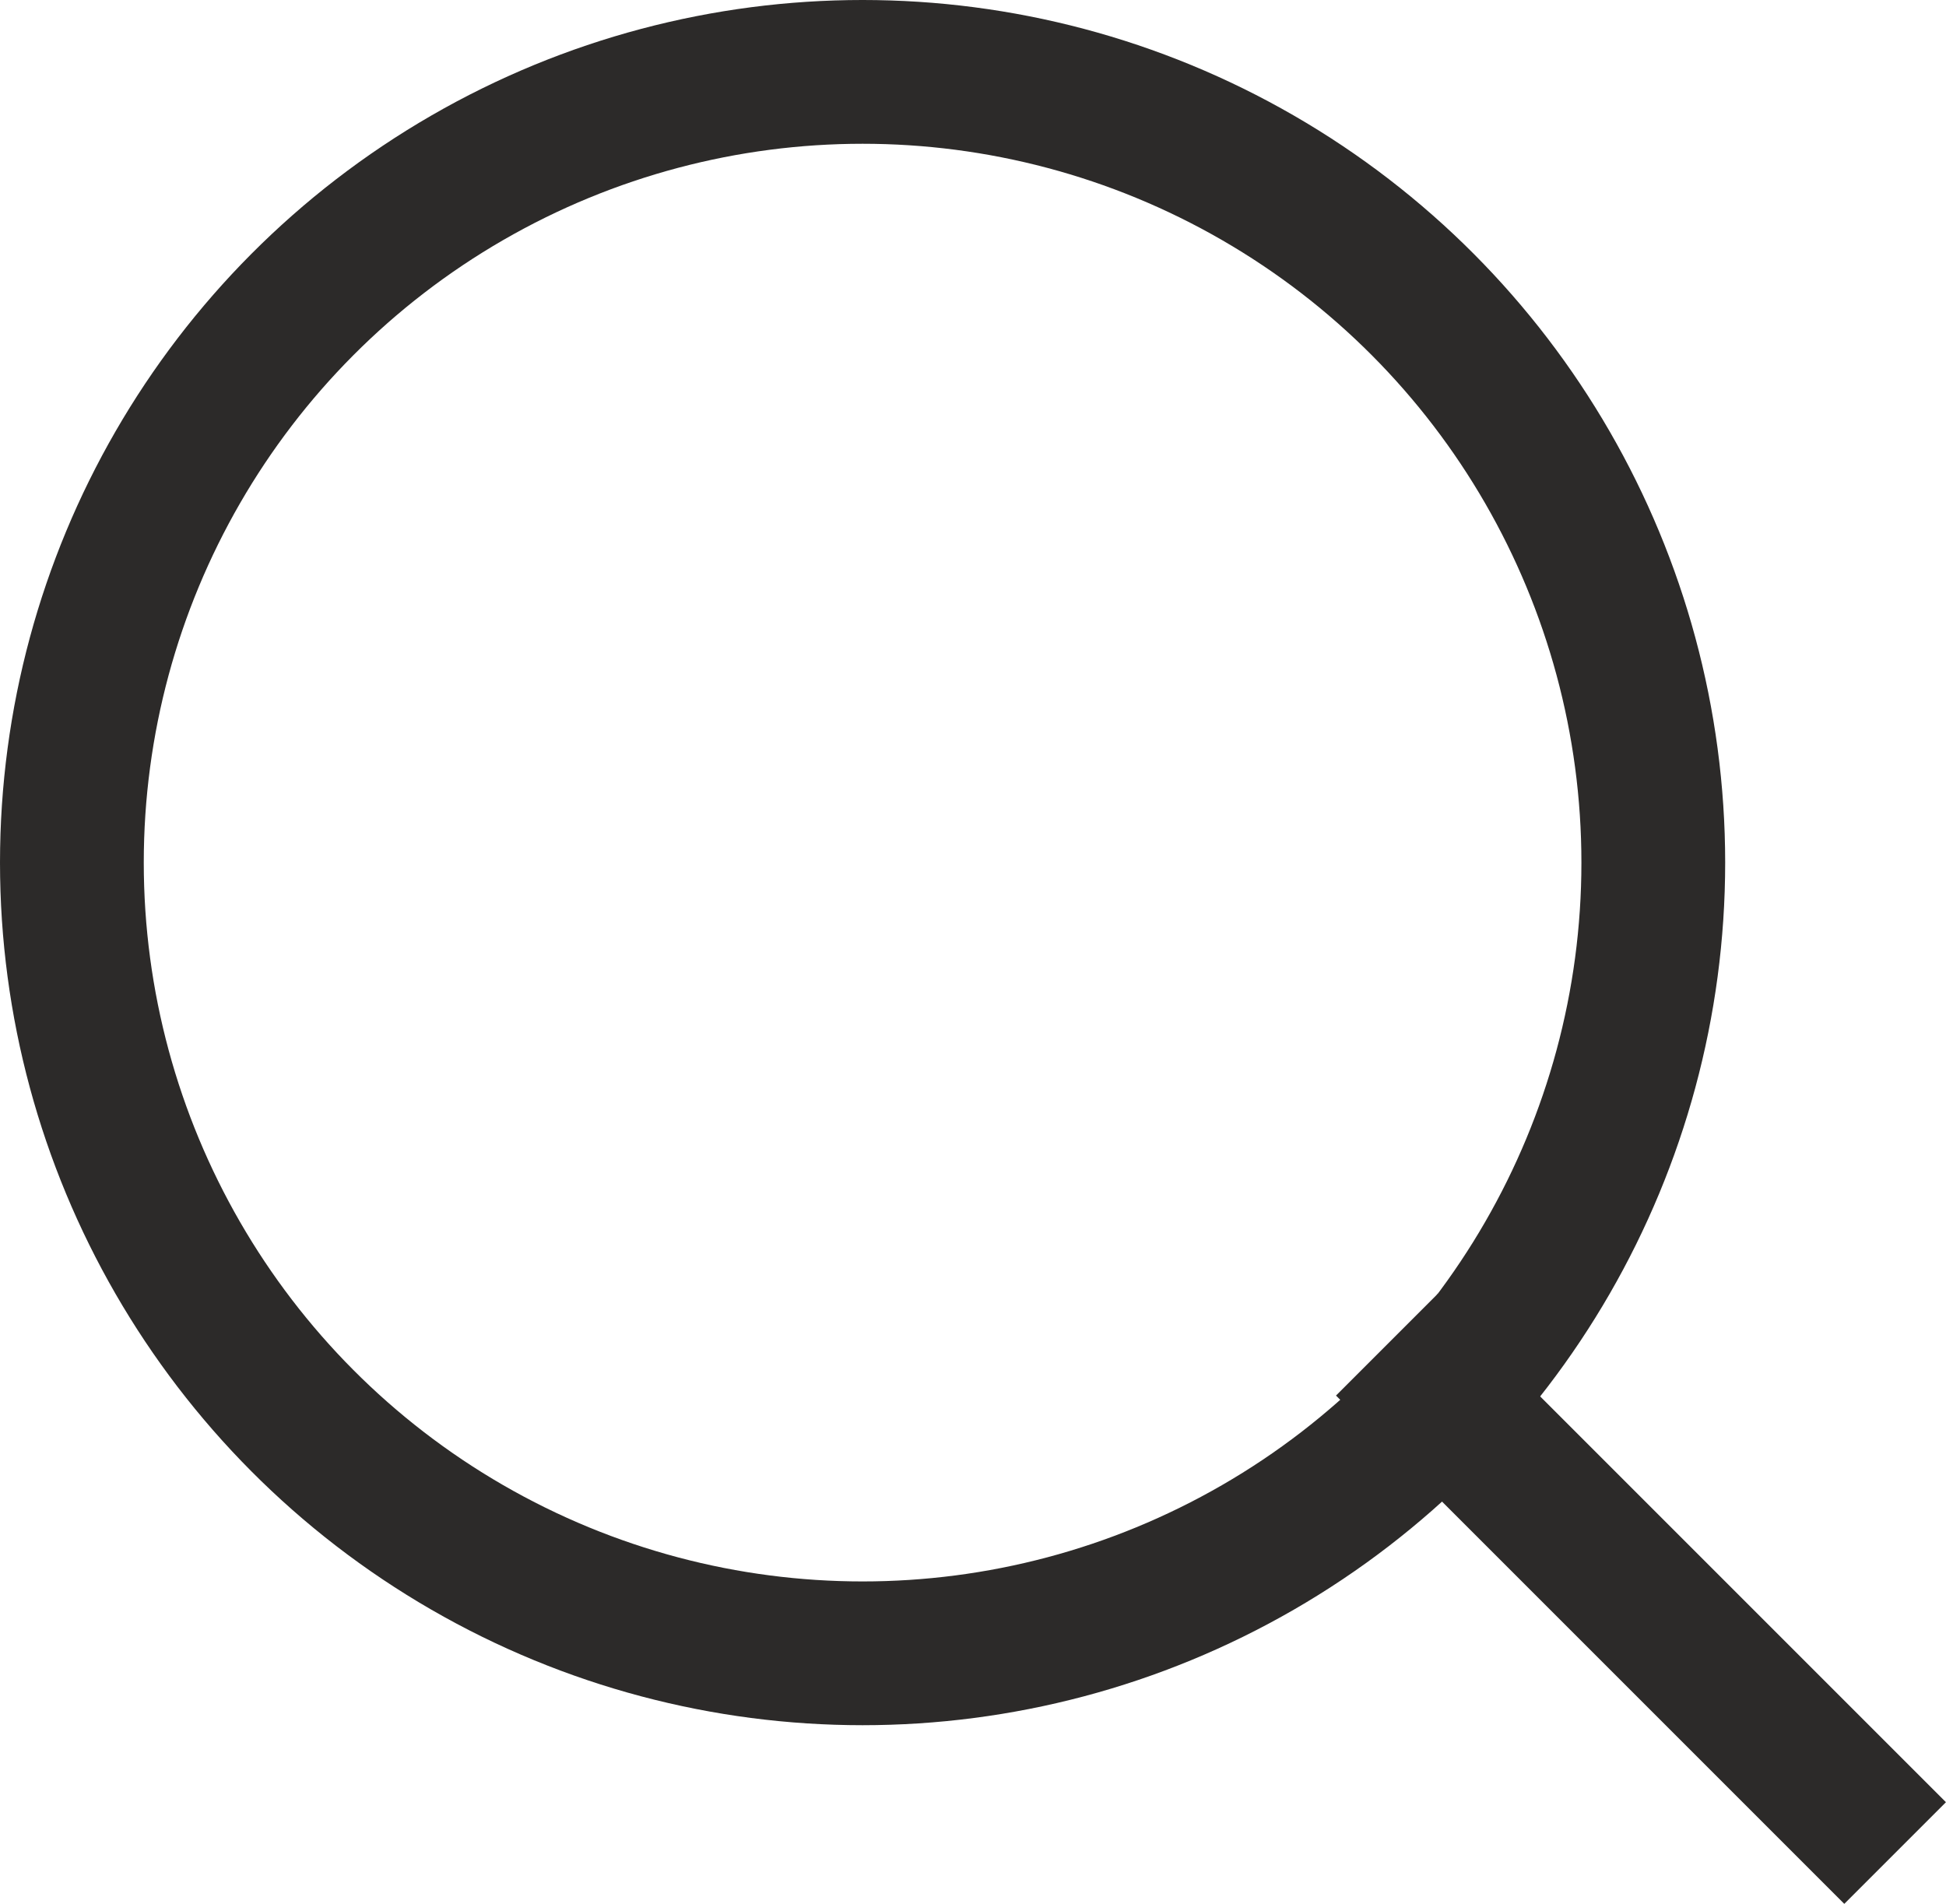
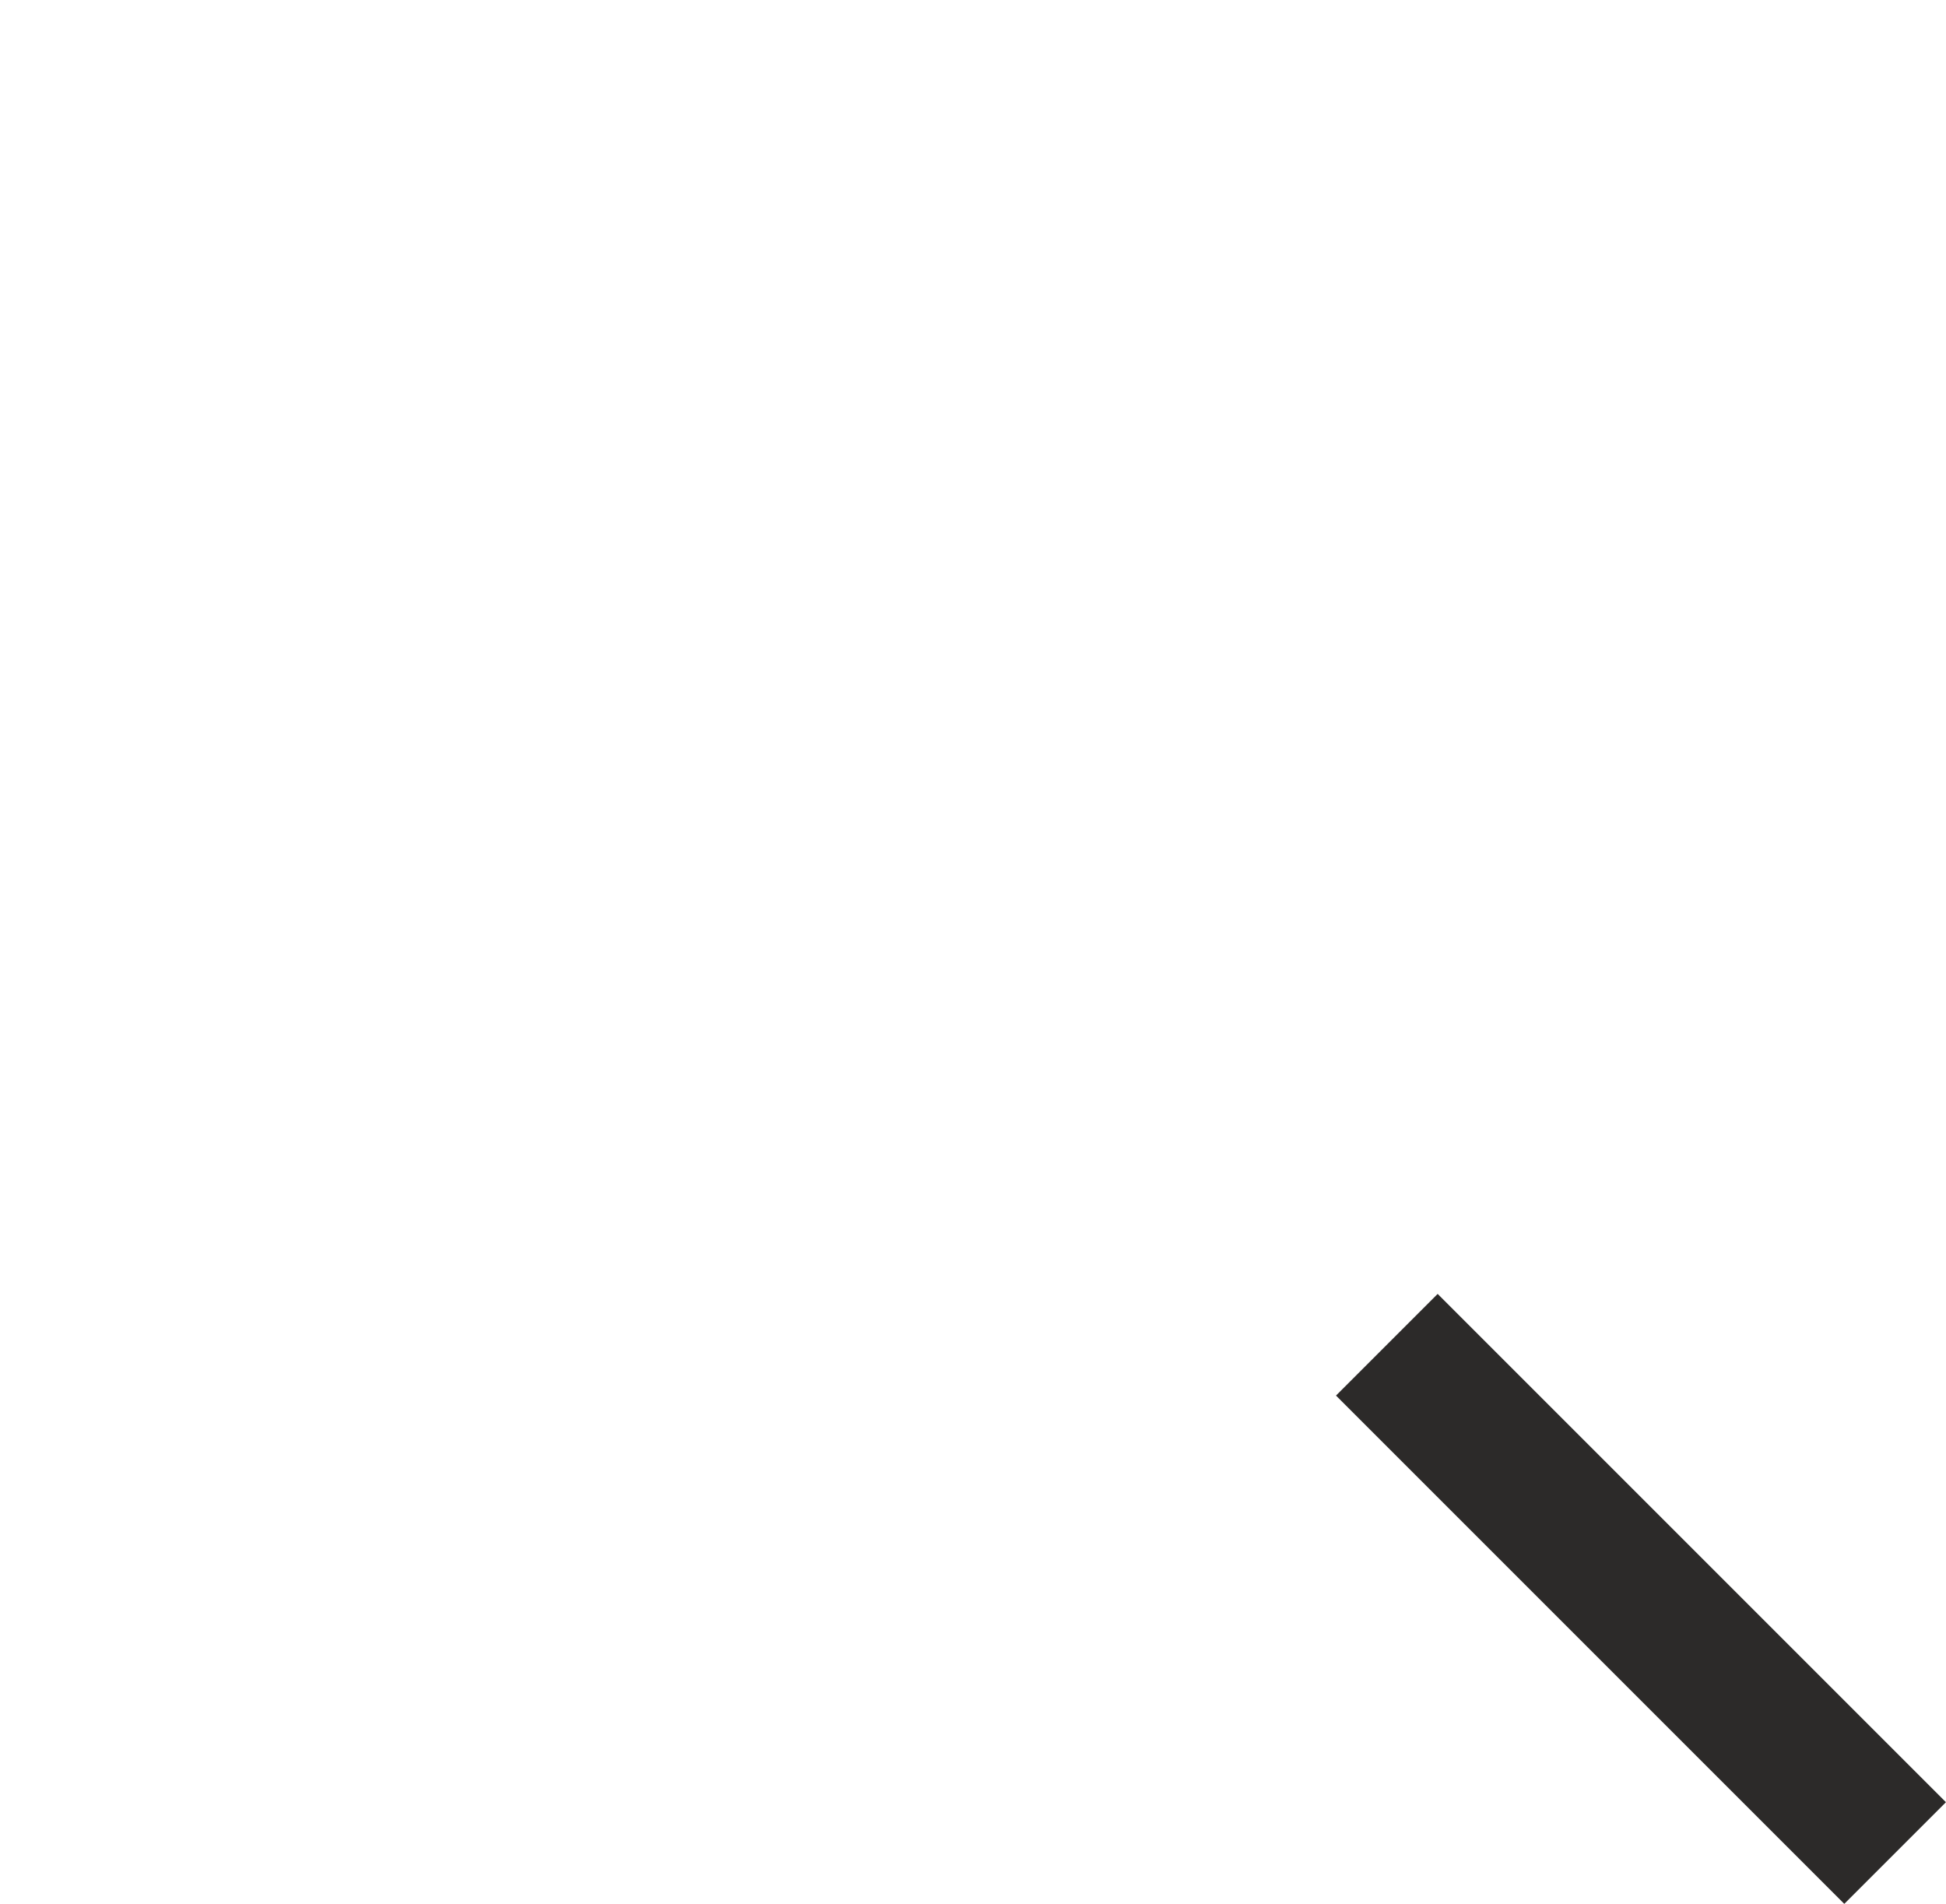
<svg xmlns="http://www.w3.org/2000/svg" width="13.536" height="13.243" viewBox="0 0 13.536 13.243">
  <g id="Group_37" data-name="Group 37" transform="translate(-1290 -70)">
    <g id="Ellipse_10" data-name="Ellipse 10" transform="translate(1290 70)" fill="none" stroke="#2c2a29" stroke-width="1">
-       <circle cx="6" cy="6" r="6" stroke="none" />
-       <circle cx="6" cy="6" r="5.5" fill="none" />
-     </g>
+       </g>
    <rect id="Rectangle_88" data-name="Rectangle 88" width="5" height="1" transform="translate(1300 79) rotate(45)" fill="#2c2a29" />
  </g>
</svg>